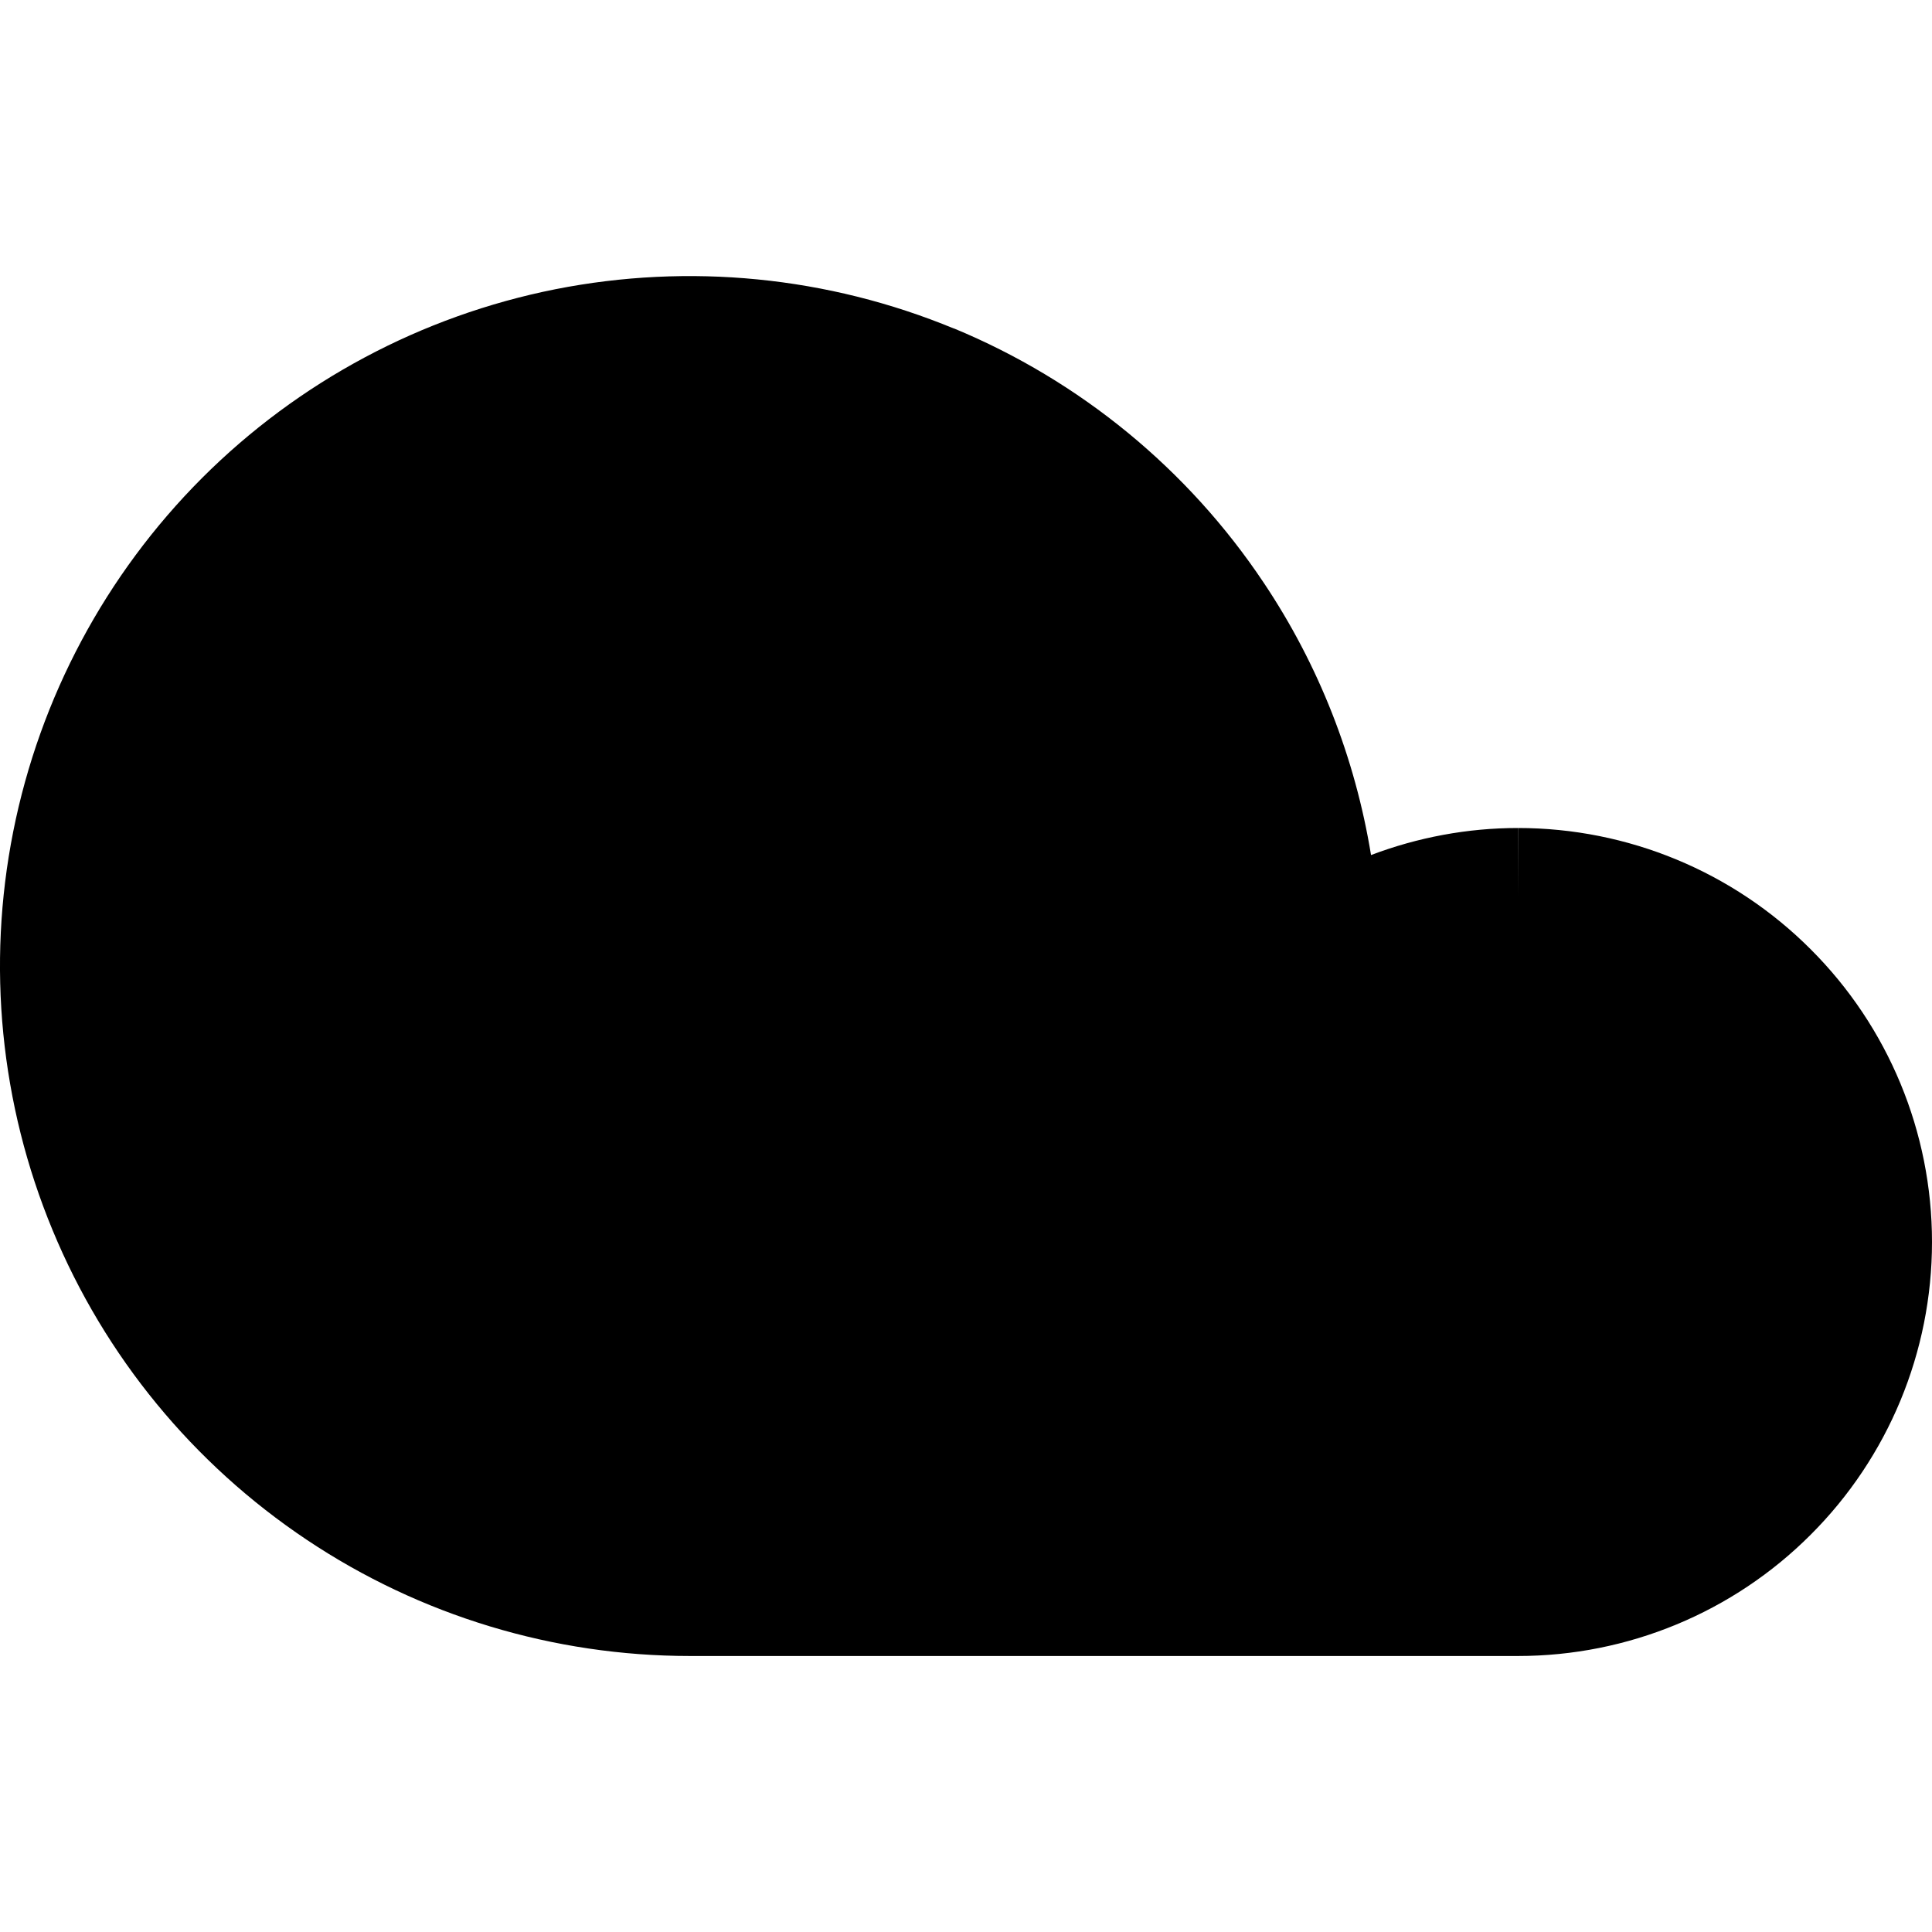
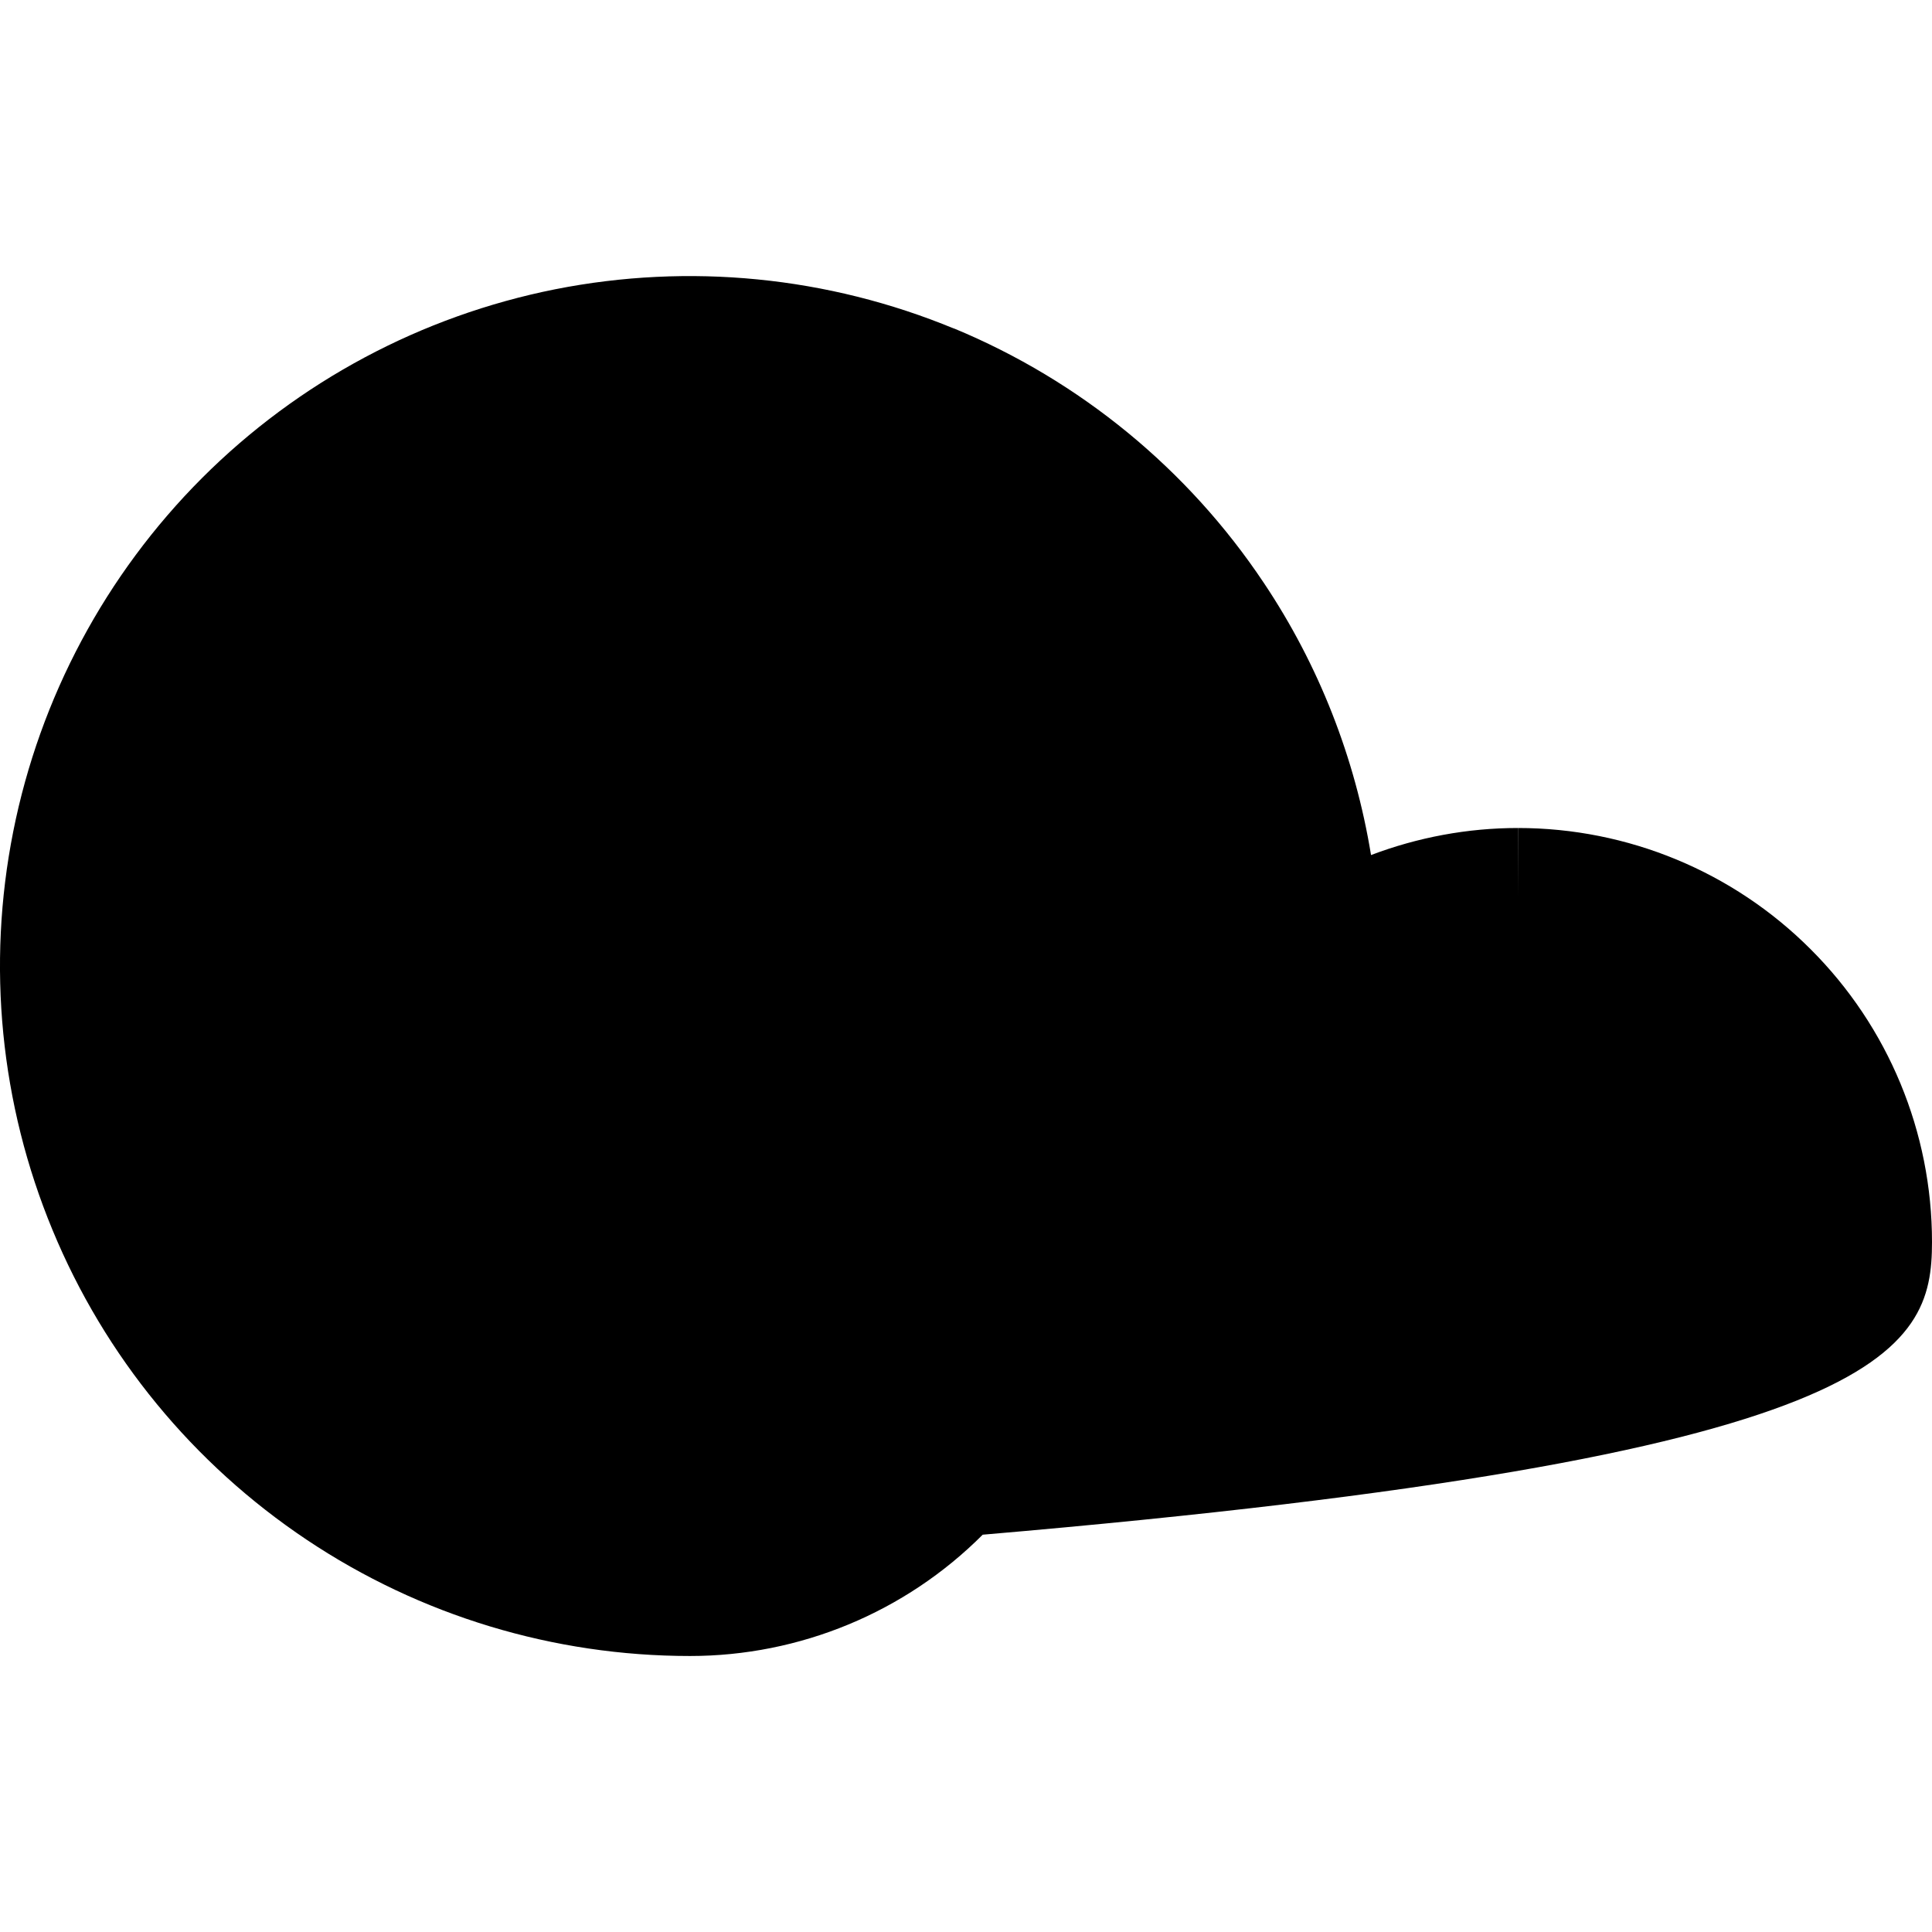
<svg xmlns="http://www.w3.org/2000/svg" fill="none" viewBox="0 0 14 14" id="Cloud--Streamline-Core">
  <desc>Cloud Streamline Icon: https://streamlinehq.com</desc>
  <g id="cloud--cloud-meteorology-cloudy-overcast-cover-weather">
-     <path id="Union" fill="#000000" fill-rule="evenodd" d="M6.913 2.381c-0.914 -0.378 -1.919 -0.477 -2.889 -0.285 -0.97 0.193 -1.861 0.669 -2.56 1.368C0.765 4.164 0.289 5.055 0.096 6.025c-0.193 0.97 -0.094 1.975 0.285 2.889 0.378 0.914 1.019 1.694 1.842 2.244C3.044 11.707 4.011 12 5 12h6c0.796 0 1.559 -0.316 2.121 -0.879C13.684 10.559 14 9.796 14 9c0 -0.796 -0.316 -1.559 -0.879 -2.121C12.559 6.316 11.796 6 11 6v0.5l-0.001 -0.5c-0.366 0 -0.726 0.068 -1.064 0.196 -0.115 -0.703 -0.378 -1.377 -0.778 -1.974 -0.549 -0.822 -1.33 -1.463 -2.244 -1.842Z" clip-rule="evenodd" stroke-width="1" />
+     <path id="Union" fill="#000000" fill-rule="evenodd" d="M6.913 2.381c-0.914 -0.378 -1.919 -0.477 -2.889 -0.285 -0.97 0.193 -1.861 0.669 -2.56 1.368C0.765 4.164 0.289 5.055 0.096 6.025c-0.193 0.97 -0.094 1.975 0.285 2.889 0.378 0.914 1.019 1.694 1.842 2.244C3.044 11.707 4.011 12 5 12c0.796 0 1.559 -0.316 2.121 -0.879C13.684 10.559 14 9.796 14 9c0 -0.796 -0.316 -1.559 -0.879 -2.121C12.559 6.316 11.796 6 11 6v0.5l-0.001 -0.5c-0.366 0 -0.726 0.068 -1.064 0.196 -0.115 -0.703 -0.378 -1.377 -0.778 -1.974 -0.549 -0.822 -1.33 -1.463 -2.244 -1.842Z" clip-rule="evenodd" stroke-width="1" />
  </g>
</svg>